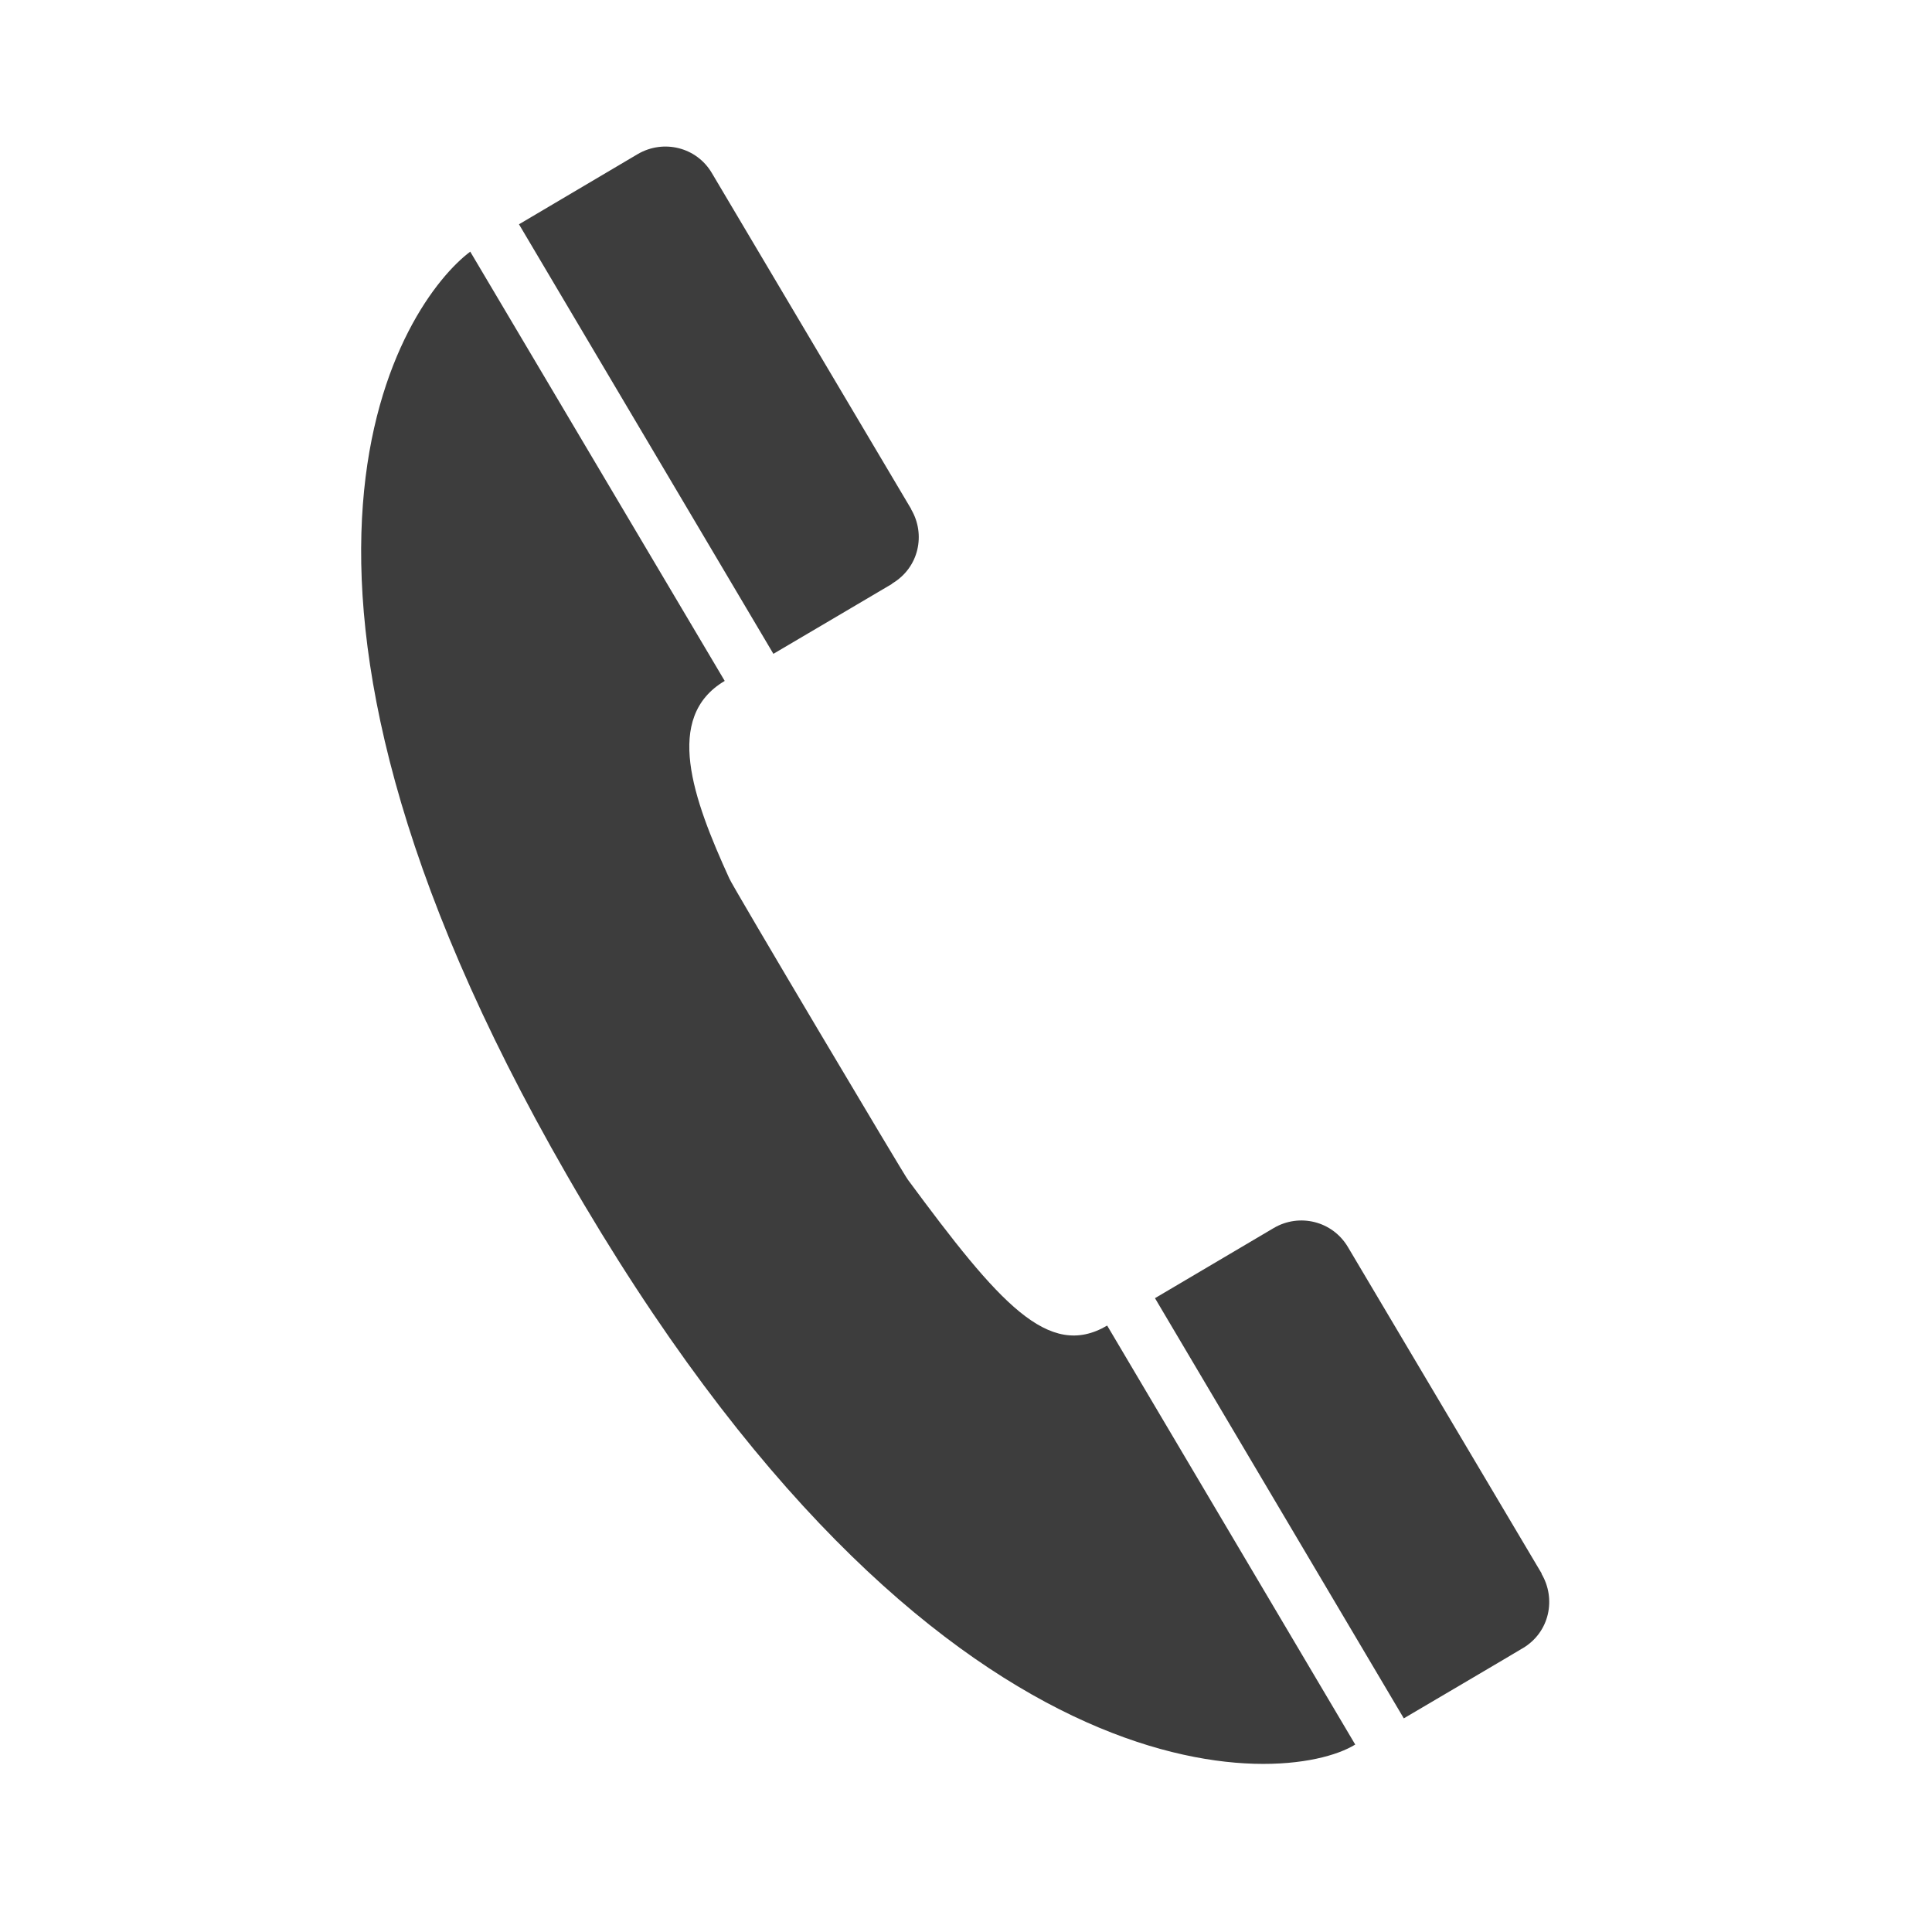
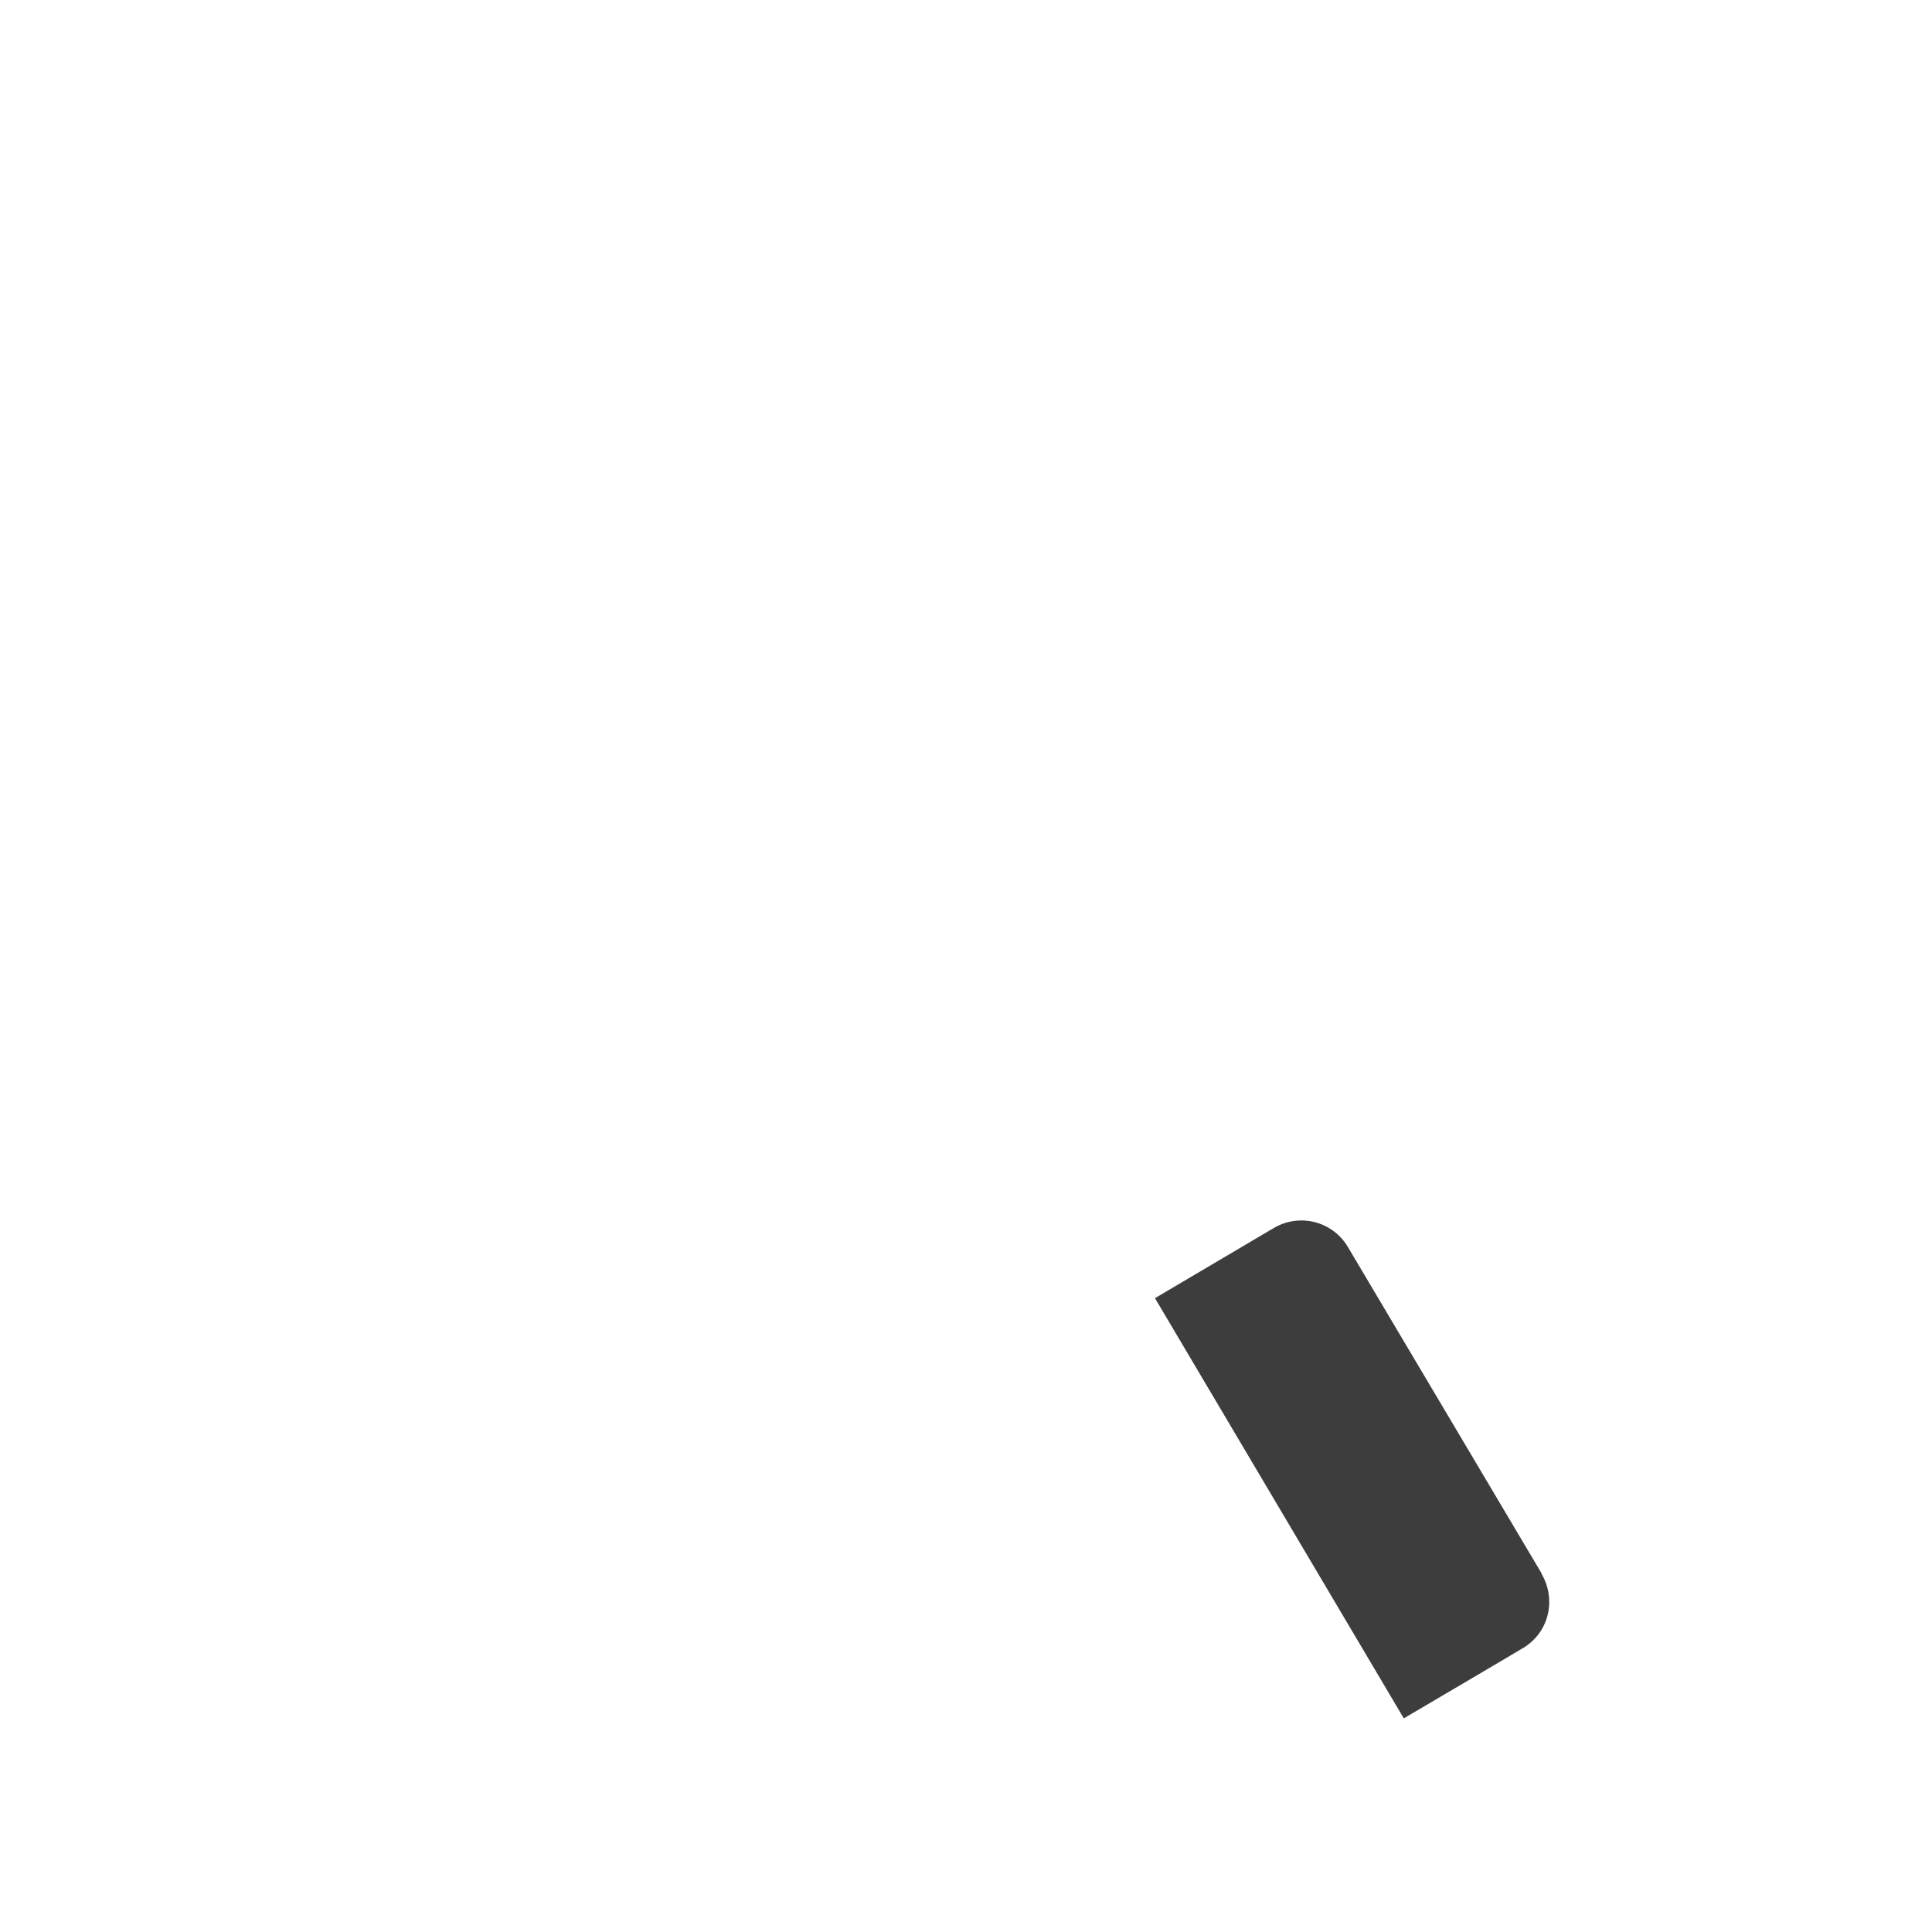
<svg xmlns="http://www.w3.org/2000/svg" version="1.1" x="0px" y="0px" width="43px" height="43px" viewBox="-8.038 -3.262 43 43" overflow="visible" enable-background="new -8.038 -3.262 43 43" xml:space="preserve">
  <defs>
</defs>
-   <path fill="#3D3D3D" d="M12.169,22.995c-0.034-0.021-3.96-6.624-3.976-6.708c-0.81-1.775-1.465-3.587-0.101-4.394L2.428,2.339  C0.96,3.438-3.194,9.395,4.581,22.895c8.188,14.228,15.982,13.635,17.544,12.671l-5.521-9.325  C15.297,27.008,14.199,25.743,12.169,22.995z" />
  <path fill="#3D3D3D" d="M26.272,31.767l0.003-0.007c0,0-4.314-7.266-4.314-7.269c-0.343-0.576-1.078-0.757-1.65-0.421l-2.643,1.561  l5.538,9.352c0,0,2.643-1.555,2.641-1.558l0.005-0.002C26.457,33.064,26.598,32.319,26.272,31.767z" />
-   <path fill="#3D3D3D" d="M11.816,9.733V9.727c0.606-0.358,0.75-1.101,0.427-1.65V8.07c0,0-4.436-7.477-4.437-7.48  C7.465,0.011,6.728-0.166,6.157,0.167L3.513,1.73l5.662,9.56C9.175,11.29,11.813,9.737,11.816,9.733z" />
</svg>